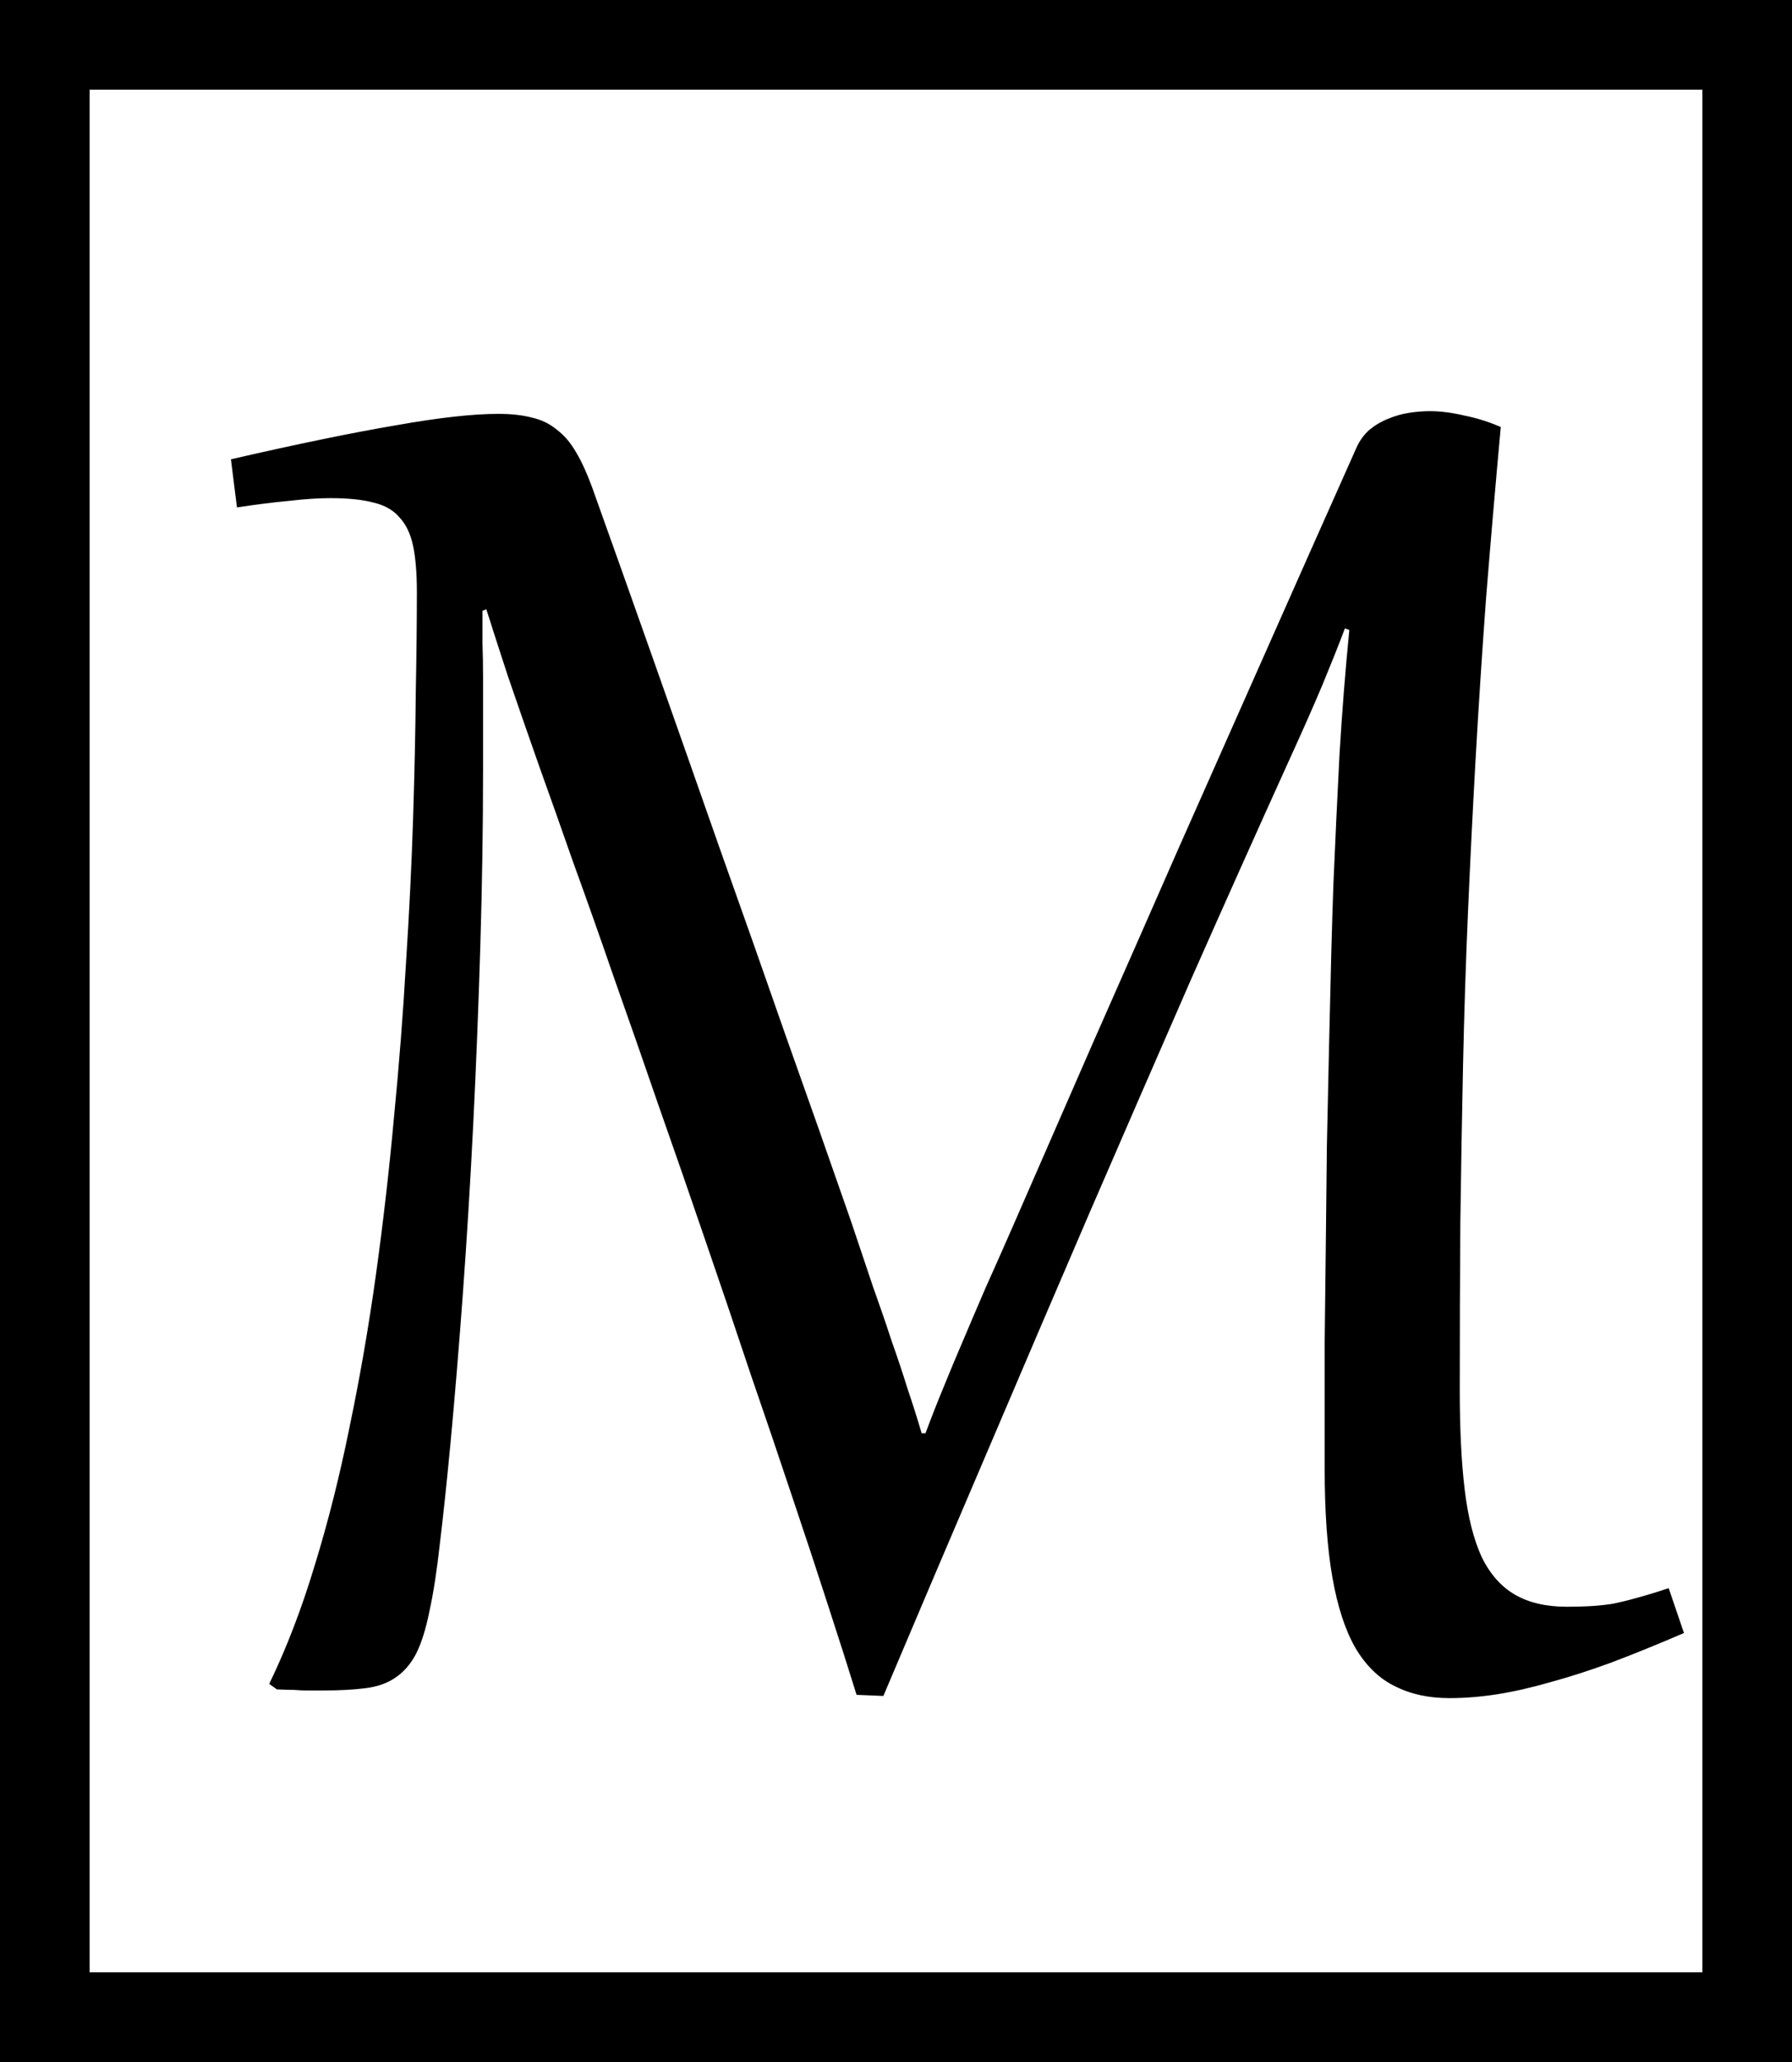
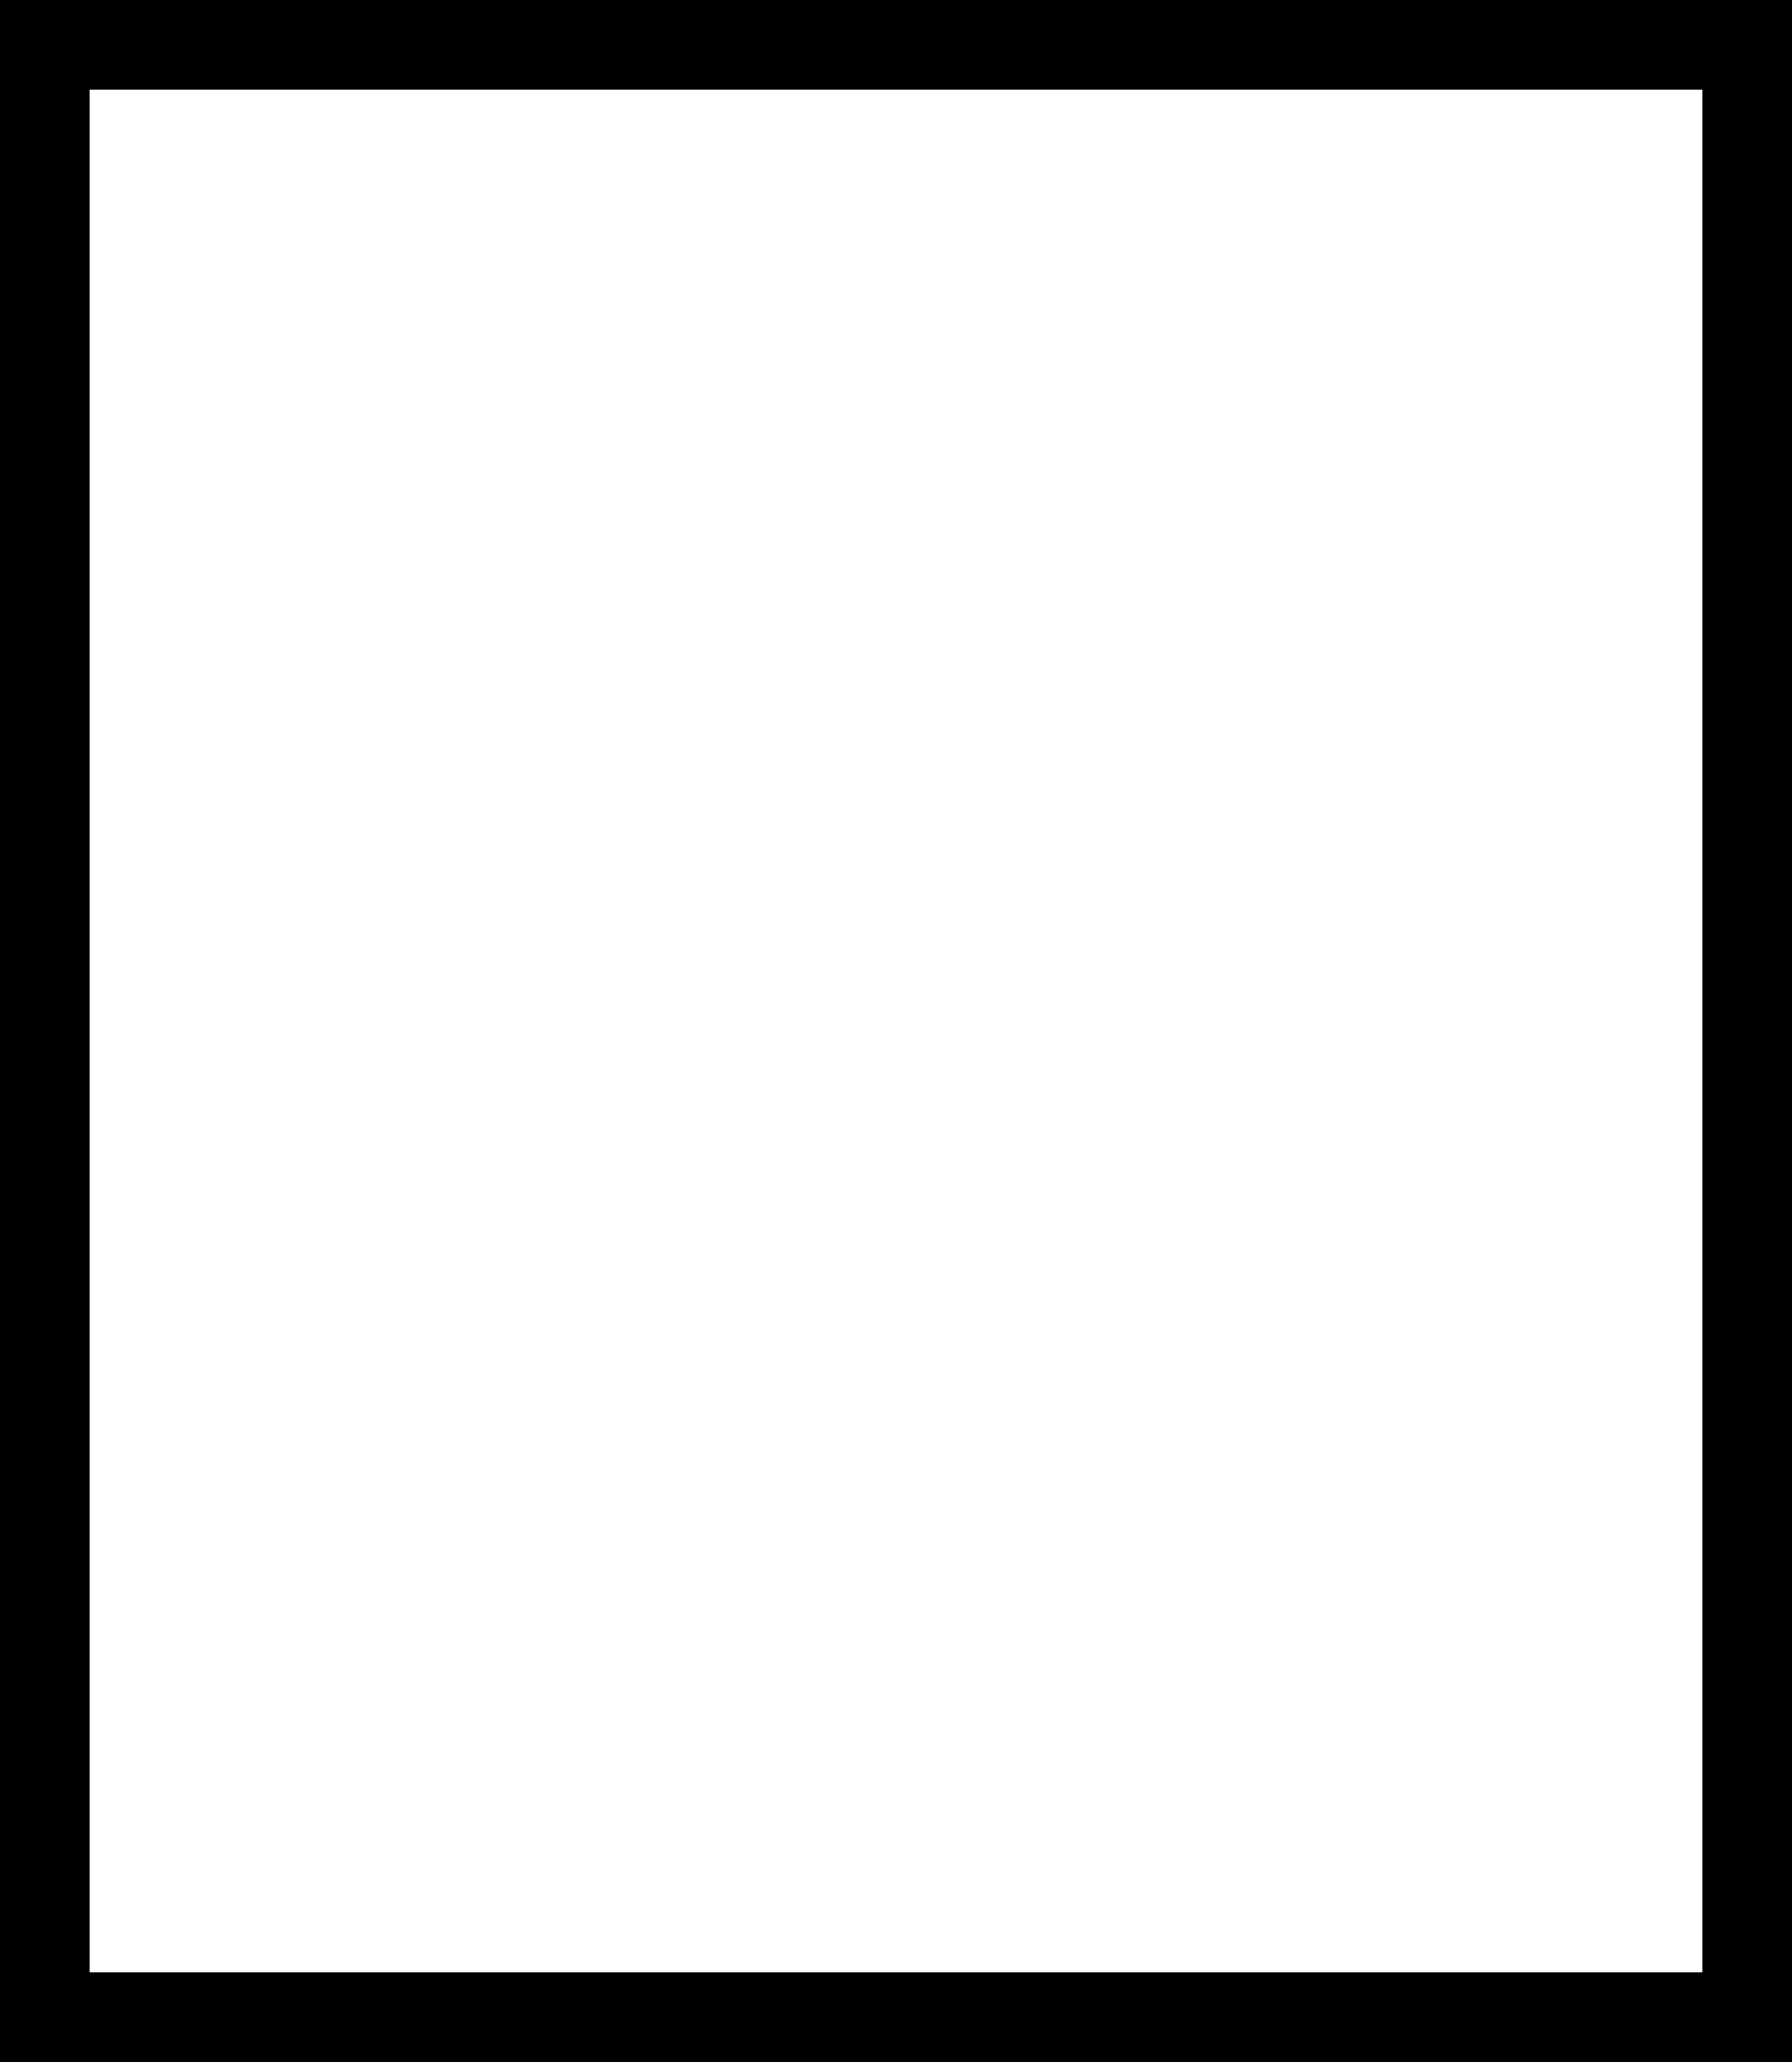
<svg xmlns="http://www.w3.org/2000/svg" width="60" height="69" viewBox="0 0 60 69" fill="none">
  <g clip-path="url(#clip0_259_2)">
-     <path d="M56.383 54.645C55.505 55.023 54.693 55.353 53.948 55.634C53.216 55.902 52.532 56.122 51.898 56.293C51.263 56.476 50.671 56.61 50.121 56.696C49.572 56.781 49.041 56.824 48.528 56.824C47.833 56.824 47.222 56.69 46.697 56.421C46.172 56.165 45.733 55.737 45.379 55.139C45.037 54.541 44.781 53.754 44.61 52.777C44.439 51.801 44.353 50.592 44.353 49.152V47.541C44.353 46.784 44.353 45.911 44.353 44.922C44.366 43.921 44.378 42.865 44.39 41.754C44.402 40.631 44.415 39.49 44.427 38.33C44.451 37.171 44.476 36.054 44.5 34.98C44.524 33.893 44.549 32.88 44.573 31.94C44.598 31 44.622 30.2 44.647 29.541C44.708 28.113 44.775 26.691 44.848 25.275C44.933 23.847 45.043 22.449 45.178 21.082L45.031 21.027C44.824 21.576 44.573 22.205 44.28 22.913C43.987 23.609 43.615 24.451 43.163 25.44C42.089 27.808 40.99 30.262 39.867 32.8C38.757 35.34 37.627 37.934 36.48 40.583C35.345 43.219 34.197 45.899 33.038 48.621C31.878 51.331 30.724 54.041 29.577 56.751L28.68 56.714C28.423 55.884 28.112 54.907 27.746 53.784C27.38 52.649 26.977 51.428 26.537 50.122C26.098 48.804 25.628 47.419 25.127 45.966C24.639 44.501 24.139 43.024 23.626 41.535C23.113 40.033 22.595 38.538 22.07 37.049C21.557 35.559 21.056 34.125 20.568 32.746C20.092 31.366 19.634 30.072 19.195 28.864C18.768 27.643 18.383 26.557 18.041 25.605C17.651 24.494 17.309 23.511 17.016 22.657C16.735 21.802 16.491 21.045 16.283 20.386L16.155 20.441C16.155 20.807 16.155 21.173 16.155 21.54C16.168 21.894 16.174 22.278 16.174 22.693V25.714C16.174 27.655 16.143 29.639 16.082 31.665C16.021 33.679 15.942 35.669 15.844 37.635C15.746 39.588 15.63 41.48 15.496 43.311C15.362 45.142 15.221 46.833 15.075 48.383C14.953 49.665 14.837 50.757 14.727 51.66C14.629 52.551 14.513 53.302 14.379 53.913C14.257 54.523 14.104 55.005 13.921 55.359C13.738 55.701 13.506 55.963 13.226 56.147C12.957 56.33 12.621 56.446 12.219 56.494C11.828 56.543 11.358 56.568 10.809 56.568H10.259C10.149 56.568 10.015 56.562 9.856 56.549C9.698 56.549 9.502 56.543 9.271 56.531L9.014 56.348C9.588 55.164 10.095 53.846 10.534 52.393C10.986 50.928 11.376 49.378 11.706 47.742C12.048 46.106 12.341 44.416 12.585 42.67C12.829 40.912 13.03 39.16 13.189 37.415C13.36 35.669 13.494 33.948 13.592 32.251C13.702 30.554 13.781 28.943 13.83 27.417C13.879 25.891 13.909 24.481 13.921 23.188C13.946 21.894 13.958 20.764 13.958 19.8C13.958 19.177 13.915 18.665 13.83 18.262C13.744 17.859 13.592 17.542 13.372 17.31C13.165 17.066 12.872 16.901 12.493 16.815C12.127 16.718 11.651 16.669 11.065 16.669C10.662 16.669 10.198 16.7 9.673 16.761C9.148 16.809 8.569 16.883 7.934 16.98L7.732 15.369C9.966 14.856 11.803 14.478 13.244 14.234C14.684 13.977 15.832 13.849 16.686 13.849C17.126 13.849 17.504 13.892 17.822 13.977C18.139 14.05 18.414 14.185 18.645 14.38C18.89 14.563 19.103 14.813 19.286 15.131C19.47 15.436 19.646 15.821 19.817 16.284C20.464 18.091 21.148 20.014 21.868 22.052C22.588 24.091 23.321 26.172 24.065 28.296C24.822 30.42 25.573 32.55 26.318 34.687C27.075 36.81 27.801 38.873 28.497 40.876C28.765 41.669 29.009 42.395 29.229 43.054C29.461 43.701 29.669 44.306 29.852 44.867C30.047 45.416 30.224 45.947 30.383 46.46C30.553 46.961 30.712 47.461 30.859 47.962H30.987C31.182 47.437 31.384 46.924 31.591 46.424C31.799 45.911 32.018 45.386 32.25 44.849C32.482 44.3 32.732 43.714 33.001 43.091C33.282 42.468 33.593 41.767 33.935 40.985C34.789 39.032 35.674 37.006 36.59 34.906C37.518 32.807 38.464 30.658 39.428 28.461C40.404 26.264 41.393 24.036 42.394 21.778C43.395 19.519 44.402 17.255 45.416 14.984C45.525 14.74 45.672 14.539 45.855 14.38C46.05 14.221 46.258 14.099 46.477 14.014C46.709 13.916 46.947 13.849 47.192 13.812C47.436 13.776 47.662 13.758 47.869 13.758C48.223 13.758 48.608 13.806 49.023 13.904C49.45 13.989 49.859 14.118 50.249 14.289C50.066 16.291 49.902 18.207 49.755 20.038C49.621 21.869 49.505 23.651 49.407 25.385C49.31 27.118 49.224 28.833 49.151 30.53C49.078 32.215 49.023 33.917 48.986 35.639C48.95 37.36 48.919 39.118 48.895 40.912C48.882 42.706 48.876 44.58 48.876 46.533C48.876 47.827 48.931 48.932 49.041 49.848C49.151 50.763 49.34 51.514 49.609 52.1C49.889 52.674 50.262 53.095 50.726 53.363C51.19 53.632 51.769 53.766 52.465 53.766C52.721 53.766 52.966 53.76 53.197 53.748C53.442 53.736 53.692 53.711 53.948 53.675C54.205 53.626 54.485 53.559 54.791 53.473C55.108 53.388 55.468 53.278 55.871 53.144L56.383 54.645ZM57.354 45.471C57.354 44.239 57.482 42.987 57.739 41.718C57.995 40.448 58.373 39.221 58.874 38.037C59.374 36.841 59.991 35.724 60.723 34.687C61.468 33.637 62.322 32.721 63.287 31.94C64.251 31.159 65.325 30.542 66.509 30.091C67.693 29.639 68.981 29.413 70.373 29.413C71.935 29.413 73.315 29.743 74.511 30.402C75.719 31.061 76.733 31.934 77.55 33.02C78.368 34.094 78.985 35.321 79.4 36.701C79.827 38.08 80.041 39.49 80.041 40.93C80.041 42.163 79.913 43.415 79.656 44.684C79.4 45.954 79.015 47.187 78.503 48.383C78.002 49.567 77.38 50.684 76.635 51.734C75.903 52.771 75.054 53.681 74.09 54.462C73.126 55.243 72.051 55.86 70.867 56.311C69.683 56.763 68.395 56.989 67.004 56.989C65.441 56.989 64.056 56.659 62.847 56C61.651 55.341 60.644 54.474 59.826 53.4C59.02 52.313 58.404 51.081 57.977 49.701C57.562 48.322 57.354 46.912 57.354 45.471ZM61.73 43.732C61.73 44.562 61.791 45.404 61.913 46.259C62.048 47.113 62.249 47.937 62.518 48.731C62.786 49.524 63.116 50.269 63.506 50.965C63.909 51.648 64.379 52.246 64.916 52.759C65.466 53.272 66.076 53.675 66.747 53.968C67.431 54.261 68.182 54.407 68.999 54.407C69.891 54.407 70.672 54.218 71.343 53.839C72.027 53.449 72.613 52.936 73.101 52.301C73.602 51.666 74.01 50.94 74.328 50.122C74.657 49.304 74.92 48.462 75.115 47.596C75.311 46.717 75.445 45.85 75.518 44.995C75.603 44.141 75.646 43.353 75.646 42.633C75.646 41.791 75.579 40.949 75.445 40.106C75.323 39.252 75.127 38.434 74.859 37.653C74.59 36.859 74.255 36.121 73.852 35.437C73.461 34.742 72.991 34.143 72.442 33.643C71.905 33.13 71.294 32.727 70.611 32.434C69.939 32.141 69.195 31.995 68.377 31.995C67.486 31.995 66.698 32.184 66.015 32.562C65.344 32.941 64.758 33.447 64.257 34.082C63.769 34.717 63.36 35.443 63.03 36.261C62.713 37.079 62.456 37.921 62.261 38.788C62.066 39.655 61.925 40.522 61.84 41.388C61.767 42.243 61.73 43.024 61.73 43.732ZM82.128 70.044C82.031 67.432 81.89 64.844 81.707 62.281C81.524 59.729 81.31 57.16 81.066 54.572C81.066 54.352 81.176 54.242 81.396 54.242C81.713 54.242 82.043 54.242 82.385 54.242C82.726 54.23 83.074 54.224 83.428 54.224C84.075 52.417 84.765 50.574 85.497 48.694C86.242 46.802 87.041 44.873 87.896 42.908C88.763 40.943 89.703 38.935 90.716 36.884C91.741 34.833 92.864 32.727 94.085 30.567C94.231 30.31 94.396 30.109 94.579 29.962C94.763 29.804 94.952 29.688 95.147 29.614C95.342 29.529 95.538 29.474 95.733 29.45C95.94 29.425 96.13 29.413 96.3 29.413C96.679 29.413 97.051 29.45 97.418 29.523C97.784 29.584 98.132 29.694 98.461 29.852C98.803 31.916 99.126 33.808 99.432 35.529C99.737 37.25 100.036 38.849 100.329 40.326C100.622 41.791 100.903 43.152 101.171 44.409C101.44 45.667 101.714 46.857 101.995 47.98C102.276 49.091 102.557 50.159 102.837 51.184C103.118 52.197 103.411 53.205 103.716 54.206C104.339 54.218 104.919 54.23 105.456 54.242C105.993 54.254 106.469 54.273 106.884 54.297C107.104 54.309 107.256 54.346 107.342 54.407C107.427 54.468 107.47 54.566 107.47 54.7C107.47 54.724 107.464 54.761 107.452 54.81C107.452 54.846 107.446 54.895 107.433 54.956C107.006 57.508 106.603 60.041 106.225 62.555C105.859 65.07 105.517 67.615 105.199 70.191L103.735 70.136C103.71 67.768 103.649 65.418 103.552 63.086C103.466 60.767 103.375 58.423 103.277 56.055C102.642 56.043 102.044 56.031 101.482 56.018C100.921 56.018 100.365 56.012 99.816 56C99.267 56 98.711 56 98.15 56C97.588 56 96.996 56 96.374 56H90.734C90.099 56 89.513 56 88.976 56C88.451 56 87.951 56 87.475 56C87.011 56.012 86.572 56.018 86.156 56.018C85.742 56.031 85.339 56.043 84.948 56.055C84.814 57.154 84.686 58.295 84.564 59.479C84.441 60.663 84.325 61.859 84.216 63.068C84.106 64.276 83.996 65.473 83.886 66.657C83.788 67.853 83.691 69.001 83.593 70.099L82.128 70.044ZM96.703 54.151C97.167 54.151 97.625 54.151 98.077 54.151C98.54 54.151 98.998 54.157 99.45 54.169C99.023 52.619 98.62 51.044 98.242 49.445C97.863 47.834 97.497 46.167 97.143 44.446C96.801 42.713 96.465 40.9 96.136 39.008C95.818 37.116 95.495 35.096 95.165 32.947H95.037C93.011 36.621 91.241 40.247 89.727 43.824C88.226 47.388 86.956 50.843 85.918 54.187C87.139 54.187 88.317 54.181 89.452 54.169C90.6 54.157 91.601 54.151 92.455 54.151H96.703ZM117.962 56.165C117.645 55.005 117.303 53.791 116.937 52.521C116.583 51.252 116.216 49.976 115.838 48.694C115.472 47.412 115.099 46.149 114.721 44.904C114.355 43.659 113.995 42.475 113.641 41.352C113.299 40.228 112.969 39.191 112.652 38.239C112.347 37.274 112.072 36.444 111.828 35.748C111.572 35.028 111.321 34.442 111.077 33.991C110.845 33.527 110.601 33.167 110.345 32.91C110.088 32.654 109.82 32.477 109.539 32.379C109.258 32.282 108.947 32.233 108.605 32.233C108.215 32.233 107.8 32.276 107.36 32.361C106.908 32.447 106.371 32.562 105.749 32.709L105.474 31.391C106.207 31.122 106.921 30.878 107.616 30.658C108.324 30.439 108.978 30.249 109.576 30.091C110.174 29.932 110.705 29.81 111.169 29.724C111.633 29.639 111.999 29.596 112.267 29.596C112.585 29.596 112.884 29.651 113.165 29.761C113.458 29.871 113.738 30.066 114.007 30.347C114.288 30.616 114.556 30.994 114.812 31.482C115.069 31.958 115.325 32.562 115.582 33.295C115.752 33.759 115.954 34.357 116.186 35.089C116.43 35.81 116.692 36.633 116.973 37.561C117.254 38.477 117.553 39.478 117.87 40.564C118.188 41.651 118.505 42.786 118.823 43.97C119.152 45.142 119.476 46.344 119.793 47.577C120.11 48.81 120.416 50.031 120.708 51.239C121.319 49.64 121.954 47.974 122.613 46.24C123.284 44.495 123.962 42.743 124.645 40.985C125.341 39.227 126.031 37.488 126.714 35.767C127.398 34.033 128.057 32.379 128.692 30.805C128.802 30.536 128.948 30.316 129.131 30.145C129.327 29.975 129.54 29.84 129.772 29.743C130.004 29.633 130.242 29.56 130.486 29.523C130.743 29.474 130.993 29.45 131.237 29.45C131.64 29.45 132.031 29.511 132.409 29.633C132.787 29.743 133.147 29.883 133.489 30.054C132.94 30.945 132.366 31.94 131.768 33.039C131.182 34.125 130.578 35.291 129.955 36.536C129.333 37.769 128.704 39.057 128.069 40.399C127.447 41.742 126.824 43.115 126.202 44.519C125.579 45.911 124.963 47.315 124.352 48.731C123.754 50.135 123.174 51.52 122.613 52.887C122.039 54.267 121.496 55.628 120.983 56.971C120.47 58.325 119.97 59.632 119.482 60.889C118.993 62.158 118.511 63.373 118.035 64.533C117.571 65.705 117.095 66.797 116.607 67.81C116.143 68.75 115.649 69.623 115.124 70.429C114.599 71.247 114.019 71.948 113.384 72.534C112.75 73.133 112.048 73.603 111.279 73.944C110.522 74.286 109.679 74.457 108.752 74.457C108.178 74.457 107.659 74.378 107.195 74.219C106.731 74.073 106.341 73.871 106.023 73.615C105.694 73.371 105.444 73.084 105.273 72.754C105.102 72.425 105.016 72.077 105.016 71.71C105.016 71.308 105.138 70.886 105.383 70.447C105.615 70.02 105.926 69.696 106.316 69.477C106.829 69.794 107.348 70.02 107.873 70.154C108.398 70.288 108.868 70.356 109.283 70.356C110.284 70.356 111.169 70.081 111.938 69.531C112.719 68.994 113.451 68.183 114.135 67.096C114.819 66.01 115.502 64.649 116.186 63.013C116.882 61.377 117.651 59.461 118.493 57.263L118.859 56.293L117.962 56.165ZM143.633 33.002C143.035 34.235 142.425 35.498 141.802 36.792C141.18 38.086 140.575 39.38 139.99 40.674C139.416 41.956 138.866 43.213 138.342 44.446C137.829 45.679 137.377 46.845 136.987 47.943C136.608 49.042 136.309 50.055 136.089 50.983C135.87 51.911 135.76 52.71 135.76 53.382C135.76 54.041 135.821 54.651 135.943 55.213C136.077 55.762 136.352 56.214 136.767 56.568L136.73 56.769C136.413 56.903 136.083 57.007 135.741 57.08C135.412 57.166 135.076 57.209 134.734 57.209C134.393 57.209 134.063 57.16 133.746 57.062C133.428 56.977 133.147 56.83 132.903 56.623C132.659 56.427 132.464 56.165 132.317 55.835C132.171 55.506 132.098 55.103 132.098 54.627C132.098 54.004 132.36 52.973 132.885 51.532C133.41 50.08 134.142 48.31 135.082 46.222C136.034 44.123 137.17 41.748 138.488 39.099C139.819 36.45 141.283 33.606 142.883 30.567C143.029 30.31 143.188 30.109 143.359 29.962C143.542 29.804 143.725 29.688 143.908 29.614C144.103 29.529 144.299 29.474 144.494 29.45C144.689 29.425 144.878 29.413 145.062 29.413C145.416 29.413 145.757 29.45 146.087 29.523C146.429 29.584 146.764 29.694 147.094 29.852C147.741 33.331 148.309 36.341 148.797 38.88C149.297 41.419 149.749 43.579 150.152 45.362C150.555 47.132 150.927 48.566 151.269 49.665C151.623 50.763 151.977 51.618 152.331 52.228C152.685 52.838 153.051 53.253 153.429 53.473C153.82 53.681 154.26 53.784 154.748 53.784C154.955 53.784 155.181 53.778 155.425 53.766C155.669 53.742 155.944 53.699 156.249 53.638C156.567 53.577 156.921 53.485 157.311 53.363C157.702 53.241 158.154 53.07 158.666 52.851L159.032 53.803C158.41 54.242 157.751 54.645 157.055 55.011C156.359 55.377 155.669 55.695 154.986 55.963C154.302 56.232 153.649 56.44 153.027 56.586C152.404 56.732 151.855 56.806 151.379 56.806C150.915 56.806 150.481 56.69 150.079 56.458C149.688 56.226 149.31 55.799 148.943 55.176C148.577 54.541 148.211 53.669 147.845 52.558C147.491 51.447 147.106 50.013 146.691 48.255C146.288 46.485 145.849 44.355 145.373 41.864C144.897 39.362 144.36 36.408 143.761 33.002H143.633ZM161.633 56.458C161.718 55.274 161.797 53.986 161.871 52.594C161.956 51.19 162.029 49.774 162.09 48.346C162.164 46.906 162.225 45.49 162.273 44.098C162.334 42.694 162.383 41.394 162.42 40.198C162.457 39.002 162.487 37.946 162.511 37.03C162.536 36.115 162.548 35.419 162.548 34.943C162.548 34.552 162.524 34.198 162.475 33.881C162.438 33.551 162.353 33.27 162.219 33.039C162.096 32.807 161.913 32.63 161.669 32.508C161.425 32.373 161.095 32.306 160.68 32.306C160.29 32.306 159.802 32.361 159.216 32.471C158.642 32.581 157.916 32.752 157.037 32.984L156.762 31.665C158.825 30.957 160.51 30.439 161.816 30.109C163.122 29.779 164.031 29.614 164.544 29.614C164.861 29.614 165.16 29.663 165.441 29.761C165.722 29.846 165.966 29.999 166.174 30.219C166.393 30.426 166.564 30.713 166.686 31.079C166.808 31.433 166.869 31.879 166.869 32.416C166.869 32.623 166.845 33.032 166.796 33.643C166.76 34.241 166.711 34.955 166.65 35.785C166.589 36.615 166.521 37.519 166.448 38.495C166.387 39.459 166.332 40.418 166.283 41.37C169.262 40.259 171.893 39.704 174.175 39.704C175.213 39.704 176.147 39.832 176.977 40.088C177.819 40.332 178.533 40.711 179.119 41.223C179.705 41.736 180.157 42.389 180.474 43.183C180.792 43.976 180.95 44.91 180.95 45.984C180.95 46.79 180.846 47.62 180.639 48.474C180.444 49.317 180.138 50.141 179.723 50.946C179.321 51.74 178.814 52.49 178.204 53.199C177.593 53.907 176.873 54.529 176.043 55.066C175.225 55.591 174.297 56.006 173.26 56.311C172.234 56.629 171.105 56.787 169.872 56.787C168.383 56.787 166.869 56.494 165.331 55.908L161.926 56.476L161.633 56.458ZM165.752 53.675C166.485 54.102 167.211 54.407 167.931 54.59C168.652 54.761 169.341 54.846 170 54.846C171.062 54.846 172.015 54.651 172.857 54.261C173.699 53.87 174.407 53.345 174.981 52.686C175.567 52.027 176.012 51.264 176.318 50.397C176.635 49.53 176.794 48.621 176.794 47.669C176.794 46.717 176.647 45.899 176.354 45.215C176.061 44.532 175.652 43.97 175.127 43.531C174.603 43.091 173.974 42.768 173.241 42.56C172.521 42.34 171.734 42.23 170.879 42.23C169.39 42.23 167.822 42.511 166.174 43.073C166.088 44.831 166.003 46.601 165.917 48.383C165.832 50.153 165.777 51.917 165.752 53.675Z" fill="black" />
+     <path d="M56.383 54.645C55.505 55.023 54.693 55.353 53.948 55.634C53.216 55.902 52.532 56.122 51.898 56.293C51.263 56.476 50.671 56.61 50.121 56.696C49.572 56.781 49.041 56.824 48.528 56.824C47.833 56.824 47.222 56.69 46.697 56.421C46.172 56.165 45.733 55.737 45.379 55.139C45.037 54.541 44.781 53.754 44.61 52.777C44.439 51.801 44.353 50.592 44.353 49.152V47.541C44.353 46.784 44.353 45.911 44.353 44.922C44.366 43.921 44.378 42.865 44.39 41.754C44.402 40.631 44.415 39.49 44.427 38.33C44.451 37.171 44.476 36.054 44.5 34.98C44.524 33.893 44.549 32.88 44.573 31.94C44.598 31 44.622 30.2 44.647 29.541C44.708 28.113 44.775 26.691 44.848 25.275C44.933 23.847 45.043 22.449 45.178 21.082L45.031 21.027C44.824 21.576 44.573 22.205 44.28 22.913C43.987 23.609 43.615 24.451 43.163 25.44C42.089 27.808 40.99 30.262 39.867 32.8C38.757 35.34 37.627 37.934 36.48 40.583C35.345 43.219 34.197 45.899 33.038 48.621C31.878 51.331 30.724 54.041 29.577 56.751L28.68 56.714C28.423 55.884 28.112 54.907 27.746 53.784C27.38 52.649 26.977 51.428 26.537 50.122C26.098 48.804 25.628 47.419 25.127 45.966C24.639 44.501 24.139 43.024 23.626 41.535C23.113 40.033 22.595 38.538 22.07 37.049C21.557 35.559 21.056 34.125 20.568 32.746C20.092 31.366 19.634 30.072 19.195 28.864C18.768 27.643 18.383 26.557 18.041 25.605C17.651 24.494 17.309 23.511 17.016 22.657C16.735 21.802 16.491 21.045 16.283 20.386L16.155 20.441C16.155 20.807 16.155 21.173 16.155 21.54C16.168 21.894 16.174 22.278 16.174 22.693V25.714C16.174 27.655 16.143 29.639 16.082 31.665C16.021 33.679 15.942 35.669 15.844 37.635C15.746 39.588 15.63 41.48 15.496 43.311C15.362 45.142 15.221 46.833 15.075 48.383C14.953 49.665 14.837 50.757 14.727 51.66C14.629 52.551 14.513 53.302 14.379 53.913C14.257 54.523 14.104 55.005 13.921 55.359C13.738 55.701 13.506 55.963 13.226 56.147C12.957 56.33 12.621 56.446 12.219 56.494C11.828 56.543 11.358 56.568 10.809 56.568H10.259C10.149 56.568 10.015 56.562 9.856 56.549C9.698 56.549 9.502 56.543 9.271 56.531L9.014 56.348C9.588 55.164 10.095 53.846 10.534 52.393C10.986 50.928 11.376 49.378 11.706 47.742C12.048 46.106 12.341 44.416 12.585 42.67C12.829 40.912 13.03 39.16 13.189 37.415C13.36 35.669 13.494 33.948 13.592 32.251C13.702 30.554 13.781 28.943 13.83 27.417C13.879 25.891 13.909 24.481 13.921 23.188C13.946 21.894 13.958 20.764 13.958 19.8C13.958 19.177 13.915 18.665 13.83 18.262C13.744 17.859 13.592 17.542 13.372 17.31C13.165 17.066 12.872 16.901 12.493 16.815C12.127 16.718 11.651 16.669 11.065 16.669C10.662 16.669 10.198 16.7 9.673 16.761C9.148 16.809 8.569 16.883 7.934 16.98L7.732 15.369C9.966 14.856 11.803 14.478 13.244 14.234C14.684 13.977 15.832 13.849 16.686 13.849C17.126 13.849 17.504 13.892 17.822 13.977C18.139 14.05 18.414 14.185 18.645 14.38C18.89 14.563 19.103 14.813 19.286 15.131C19.47 15.436 19.646 15.821 19.817 16.284C20.464 18.091 21.148 20.014 21.868 22.052C22.588 24.091 23.321 26.172 24.065 28.296C24.822 30.42 25.573 32.55 26.318 34.687C27.075 36.81 27.801 38.873 28.497 40.876C28.765 41.669 29.009 42.395 29.229 43.054C29.461 43.701 29.669 44.306 29.852 44.867C30.047 45.416 30.224 45.947 30.383 46.46C30.553 46.961 30.712 47.461 30.859 47.962H30.987C31.182 47.437 31.384 46.924 31.591 46.424C31.799 45.911 32.018 45.386 32.25 44.849C32.482 44.3 32.732 43.714 33.001 43.091C33.282 42.468 33.593 41.767 33.935 40.985C34.789 39.032 35.674 37.006 36.59 34.906C37.518 32.807 38.464 30.658 39.428 28.461C40.404 26.264 41.393 24.036 42.394 21.778C43.395 19.519 44.402 17.255 45.416 14.984C45.525 14.74 45.672 14.539 45.855 14.38C46.05 14.221 46.258 14.099 46.477 14.014C46.709 13.916 46.947 13.849 47.192 13.812C47.436 13.776 47.662 13.758 47.869 13.758C48.223 13.758 48.608 13.806 49.023 13.904C49.45 13.989 49.859 14.118 50.249 14.289C50.066 16.291 49.902 18.207 49.755 20.038C49.621 21.869 49.505 23.651 49.407 25.385C49.31 27.118 49.224 28.833 49.151 30.53C49.078 32.215 49.023 33.917 48.986 35.639C48.95 37.36 48.919 39.118 48.895 40.912C48.882 42.706 48.876 44.58 48.876 46.533C48.876 47.827 48.931 48.932 49.041 49.848C49.151 50.763 49.34 51.514 49.609 52.1C49.889 52.674 50.262 53.095 50.726 53.363C51.19 53.632 51.769 53.766 52.465 53.766C52.721 53.766 52.966 53.76 53.197 53.748C53.442 53.736 53.692 53.711 53.948 53.675C54.205 53.626 54.485 53.559 54.791 53.473C55.108 53.388 55.468 53.278 55.871 53.144L56.383 54.645ZM57.354 45.471C57.354 44.239 57.482 42.987 57.739 41.718C57.995 40.448 58.373 39.221 58.874 38.037C59.374 36.841 59.991 35.724 60.723 34.687C61.468 33.637 62.322 32.721 63.287 31.94C64.251 31.159 65.325 30.542 66.509 30.091C67.693 29.639 68.981 29.413 70.373 29.413C71.935 29.413 73.315 29.743 74.511 30.402C75.719 31.061 76.733 31.934 77.55 33.02C78.368 34.094 78.985 35.321 79.4 36.701C79.827 38.08 80.041 39.49 80.041 40.93C80.041 42.163 79.913 43.415 79.656 44.684C79.4 45.954 79.015 47.187 78.503 48.383C78.002 49.567 77.38 50.684 76.635 51.734C75.903 52.771 75.054 53.681 74.09 54.462C73.126 55.243 72.051 55.86 70.867 56.311C69.683 56.763 68.395 56.989 67.004 56.989C65.441 56.989 64.056 56.659 62.847 56C61.651 55.341 60.644 54.474 59.826 53.4C59.02 52.313 58.404 51.081 57.977 49.701C57.562 48.322 57.354 46.912 57.354 45.471ZM61.73 43.732C61.73 44.562 61.791 45.404 61.913 46.259C62.048 47.113 62.249 47.937 62.518 48.731C62.786 49.524 63.116 50.269 63.506 50.965C63.909 51.648 64.379 52.246 64.916 52.759C65.466 53.272 66.076 53.675 66.747 53.968C67.431 54.261 68.182 54.407 68.999 54.407C69.891 54.407 70.672 54.218 71.343 53.839C72.027 53.449 72.613 52.936 73.101 52.301C73.602 51.666 74.01 50.94 74.328 50.122C74.657 49.304 74.92 48.462 75.115 47.596C75.311 46.717 75.445 45.85 75.518 44.995C75.603 44.141 75.646 43.353 75.646 42.633C75.646 41.791 75.579 40.949 75.445 40.106C75.323 39.252 75.127 38.434 74.859 37.653C74.59 36.859 74.255 36.121 73.852 35.437C73.461 34.742 72.991 34.143 72.442 33.643C71.905 33.13 71.294 32.727 70.611 32.434C69.939 32.141 69.195 31.995 68.377 31.995C67.486 31.995 66.698 32.184 66.015 32.562C65.344 32.941 64.758 33.447 64.257 34.082C63.769 34.717 63.36 35.443 63.03 36.261C62.713 37.079 62.456 37.921 62.261 38.788C62.066 39.655 61.925 40.522 61.84 41.388C61.767 42.243 61.73 43.024 61.73 43.732ZM82.128 70.044C82.031 67.432 81.89 64.844 81.707 62.281C81.524 59.729 81.31 57.16 81.066 54.572C81.066 54.352 81.176 54.242 81.396 54.242C81.713 54.242 82.043 54.242 82.385 54.242C82.726 54.23 83.074 54.224 83.428 54.224C84.075 52.417 84.765 50.574 85.497 48.694C86.242 46.802 87.041 44.873 87.896 42.908C88.763 40.943 89.703 38.935 90.716 36.884C91.741 34.833 92.864 32.727 94.085 30.567C94.231 30.31 94.396 30.109 94.579 29.962C94.763 29.804 94.952 29.688 95.147 29.614C95.342 29.529 95.538 29.474 95.733 29.45C95.94 29.425 96.13 29.413 96.3 29.413C96.679 29.413 97.051 29.45 97.418 29.523C97.784 29.584 98.132 29.694 98.461 29.852C98.803 31.916 99.126 33.808 99.432 35.529C99.737 37.25 100.036 38.849 100.329 40.326C100.622 41.791 100.903 43.152 101.171 44.409C101.44 45.667 101.714 46.857 101.995 47.98C102.276 49.091 102.557 50.159 102.837 51.184C103.118 52.197 103.411 53.205 103.716 54.206C104.339 54.218 104.919 54.23 105.456 54.242C105.993 54.254 106.469 54.273 106.884 54.297C107.104 54.309 107.256 54.346 107.342 54.407C107.427 54.468 107.47 54.566 107.47 54.7C107.47 54.724 107.464 54.761 107.452 54.81C107.452 54.846 107.446 54.895 107.433 54.956C107.006 57.508 106.603 60.041 106.225 62.555C105.859 65.07 105.517 67.615 105.199 70.191L103.735 70.136C103.71 67.768 103.649 65.418 103.552 63.086C103.466 60.767 103.375 58.423 103.277 56.055C102.642 56.043 102.044 56.031 101.482 56.018C100.921 56.018 100.365 56.012 99.816 56C99.267 56 98.711 56 98.15 56C97.588 56 96.996 56 96.374 56H90.734C90.099 56 89.513 56 88.976 56C88.451 56 87.951 56 87.475 56C87.011 56.012 86.572 56.018 86.156 56.018C85.742 56.031 85.339 56.043 84.948 56.055C84.814 57.154 84.686 58.295 84.564 59.479C84.441 60.663 84.325 61.859 84.216 63.068C84.106 64.276 83.996 65.473 83.886 66.657C83.788 67.853 83.691 69.001 83.593 70.099L82.128 70.044ZM96.703 54.151C97.167 54.151 97.625 54.151 98.077 54.151C98.54 54.151 98.998 54.157 99.45 54.169C99.023 52.619 98.62 51.044 98.242 49.445C97.863 47.834 97.497 46.167 97.143 44.446C96.801 42.713 96.465 40.9 96.136 39.008C95.818 37.116 95.495 35.096 95.165 32.947H95.037C93.011 36.621 91.241 40.247 89.727 43.824C88.226 47.388 86.956 50.843 85.918 54.187C87.139 54.187 88.317 54.181 89.452 54.169C90.6 54.157 91.601 54.151 92.455 54.151H96.703ZM117.962 56.165C117.645 55.005 117.303 53.791 116.937 52.521C116.583 51.252 116.216 49.976 115.838 48.694C115.472 47.412 115.099 46.149 114.721 44.904C114.355 43.659 113.995 42.475 113.641 41.352C113.299 40.228 112.969 39.191 112.652 38.239C112.347 37.274 112.072 36.444 111.828 35.748C111.572 35.028 111.321 34.442 111.077 33.991C110.845 33.527 110.601 33.167 110.345 32.91C110.088 32.654 109.82 32.477 109.539 32.379C109.258 32.282 108.947 32.233 108.605 32.233C108.215 32.233 107.8 32.276 107.36 32.361C106.908 32.447 106.371 32.562 105.749 32.709L105.474 31.391C106.207 31.122 106.921 30.878 107.616 30.658C108.324 30.439 108.978 30.249 109.576 30.091C110.174 29.932 110.705 29.81 111.169 29.724C111.633 29.639 111.999 29.596 112.267 29.596C112.585 29.596 112.884 29.651 113.165 29.761C113.458 29.871 113.738 30.066 114.007 30.347C114.288 30.616 114.556 30.994 114.812 31.482C115.069 31.958 115.325 32.562 115.582 33.295C115.752 33.759 115.954 34.357 116.186 35.089C116.43 35.81 116.692 36.633 116.973 37.561C117.254 38.477 117.553 39.478 117.87 40.564C118.188 41.651 118.505 42.786 118.823 43.97C119.152 45.142 119.476 46.344 119.793 47.577C120.11 48.81 120.416 50.031 120.708 51.239C121.319 49.64 121.954 47.974 122.613 46.24C123.284 44.495 123.962 42.743 124.645 40.985C125.341 39.227 126.031 37.488 126.714 35.767C127.398 34.033 128.057 32.379 128.692 30.805C128.802 30.536 128.948 30.316 129.131 30.145C129.327 29.975 129.54 29.84 129.772 29.743C130.004 29.633 130.242 29.56 130.486 29.523C130.743 29.474 130.993 29.45 131.237 29.45C131.64 29.45 132.031 29.511 132.409 29.633C132.787 29.743 133.147 29.883 133.489 30.054C132.94 30.945 132.366 31.94 131.768 33.039C131.182 34.125 130.578 35.291 129.955 36.536C129.333 37.769 128.704 39.057 128.069 40.399C127.447 41.742 126.824 43.115 126.202 44.519C125.579 45.911 124.963 47.315 124.352 48.731C123.754 50.135 123.174 51.52 122.613 52.887C122.039 54.267 121.496 55.628 120.983 56.971C120.47 58.325 119.97 59.632 119.482 60.889C118.993 62.158 118.511 63.373 118.035 64.533C117.571 65.705 117.095 66.797 116.607 67.81C116.143 68.75 115.649 69.623 115.124 70.429C114.599 71.247 114.019 71.948 113.384 72.534C112.75 73.133 112.048 73.603 111.279 73.944C110.522 74.286 109.679 74.457 108.752 74.457C108.178 74.457 107.659 74.378 107.195 74.219C106.731 74.073 106.341 73.871 106.023 73.615C105.694 73.371 105.444 73.084 105.273 72.754C105.102 72.425 105.016 72.077 105.016 71.71C105.016 71.308 105.138 70.886 105.383 70.447C105.615 70.02 105.926 69.696 106.316 69.477C106.829 69.794 107.348 70.02 107.873 70.154C108.398 70.288 108.868 70.356 109.283 70.356C110.284 70.356 111.169 70.081 111.938 69.531C112.719 68.994 113.451 68.183 114.135 67.096C114.819 66.01 115.502 64.649 116.186 63.013C116.882 61.377 117.651 59.461 118.493 57.263L118.859 56.293L117.962 56.165ZM143.633 33.002C143.035 34.235 142.425 35.498 141.802 36.792C141.18 38.086 140.575 39.38 139.99 40.674C139.416 41.956 138.866 43.213 138.342 44.446C137.829 45.679 137.377 46.845 136.987 47.943C136.608 49.042 136.309 50.055 136.089 50.983C135.87 51.911 135.76 52.71 135.76 53.382C135.76 54.041 135.821 54.651 135.943 55.213C136.077 55.762 136.352 56.214 136.767 56.568L136.73 56.769C136.413 56.903 136.083 57.007 135.741 57.08C135.412 57.166 135.076 57.209 134.734 57.209C134.393 57.209 134.063 57.16 133.746 57.062C133.428 56.977 133.147 56.83 132.903 56.623C132.659 56.427 132.464 56.165 132.317 55.835C132.171 55.506 132.098 55.103 132.098 54.627C132.098 54.004 132.36 52.973 132.885 51.532C133.41 50.08 134.142 48.31 135.082 46.222C136.034 44.123 137.17 41.748 138.488 39.099C139.819 36.45 141.283 33.606 142.883 30.567C143.029 30.31 143.188 30.109 143.359 29.962C143.542 29.804 143.725 29.688 143.908 29.614C144.103 29.529 144.299 29.474 144.494 29.45C144.689 29.425 144.878 29.413 145.062 29.413C145.416 29.413 145.757 29.45 146.087 29.523C146.429 29.584 146.764 29.694 147.094 29.852C147.741 33.331 148.309 36.341 148.797 38.88C149.297 41.419 149.749 43.579 150.152 45.362C150.555 47.132 150.927 48.566 151.269 49.665C151.623 50.763 151.977 51.618 152.331 52.228C152.685 52.838 153.051 53.253 153.429 53.473C153.82 53.681 154.26 53.784 154.748 53.784C154.955 53.784 155.181 53.778 155.425 53.766C155.669 53.742 155.944 53.699 156.249 53.638C156.567 53.577 156.921 53.485 157.311 53.363C157.702 53.241 158.154 53.07 158.666 52.851L159.032 53.803C158.41 54.242 157.751 54.645 157.055 55.011C156.359 55.377 155.669 55.695 154.986 55.963C154.302 56.232 153.649 56.44 153.027 56.586C152.404 56.732 151.855 56.806 151.379 56.806C150.915 56.806 150.481 56.69 150.079 56.458C149.688 56.226 149.31 55.799 148.943 55.176C148.577 54.541 148.211 53.669 147.845 52.558C147.491 51.447 147.106 50.013 146.691 48.255C146.288 46.485 145.849 44.355 145.373 41.864C144.897 39.362 144.36 36.408 143.761 33.002H143.633ZM161.633 56.458C161.718 55.274 161.797 53.986 161.871 52.594C161.956 51.19 162.029 49.774 162.09 48.346C162.164 46.906 162.225 45.49 162.273 44.098C162.334 42.694 162.383 41.394 162.42 40.198C162.457 39.002 162.487 37.946 162.511 37.03C162.536 36.115 162.548 35.419 162.548 34.943C162.548 34.552 162.524 34.198 162.475 33.881C162.438 33.551 162.353 33.27 162.219 33.039C162.096 32.807 161.913 32.63 161.669 32.508C161.425 32.373 161.095 32.306 160.68 32.306C160.29 32.306 159.802 32.361 159.216 32.471C158.642 32.581 157.916 32.752 157.037 32.984L156.762 31.665C158.825 30.957 160.51 30.439 161.816 30.109C163.122 29.779 164.031 29.614 164.544 29.614C164.861 29.614 165.16 29.663 165.441 29.761C165.722 29.846 165.966 29.999 166.174 30.219C166.393 30.426 166.564 30.713 166.686 31.079C166.808 31.433 166.869 31.879 166.869 32.416C166.869 32.623 166.845 33.032 166.796 33.643C166.76 34.241 166.711 34.955 166.65 35.785C166.589 36.615 166.521 37.519 166.448 38.495C166.387 39.459 166.332 40.418 166.283 41.37C169.262 40.259 171.893 39.704 174.175 39.704C175.213 39.704 176.147 39.832 176.977 40.088C177.819 40.332 178.533 40.711 179.119 41.223C179.705 41.736 180.157 42.389 180.474 43.183C180.792 43.976 180.95 44.91 180.95 45.984C180.95 46.79 180.846 47.62 180.639 48.474C180.444 49.317 180.138 50.141 179.723 50.946C179.321 51.74 178.814 52.49 178.204 53.199C177.593 53.907 176.873 54.529 176.043 55.066C175.225 55.591 174.297 56.006 173.26 56.311C172.234 56.629 171.105 56.787 169.872 56.787C168.383 56.787 166.869 56.494 165.331 55.908L161.926 56.476L161.633 56.458ZM165.752 53.675C166.485 54.102 167.211 54.407 167.931 54.59C168.652 54.761 169.341 54.846 170 54.846C173.699 53.87 174.407 53.345 174.981 52.686C175.567 52.027 176.012 51.264 176.318 50.397C176.635 49.53 176.794 48.621 176.794 47.669C176.794 46.717 176.647 45.899 176.354 45.215C176.061 44.532 175.652 43.97 175.127 43.531C174.603 43.091 173.974 42.768 173.241 42.56C172.521 42.34 171.734 42.23 170.879 42.23C169.39 42.23 167.822 42.511 166.174 43.073C166.088 44.831 166.003 46.601 165.917 48.383C165.832 50.153 165.777 51.917 165.752 53.675Z" fill="black" />
  </g>
  <rect x="1.5" y="1.5" width="57" height="66" stroke="black" stroke-width="3" />
  <defs>
    <clipPath id="clip0_259_2">
-       <rect width="60" height="69" fill="white" />
-     </clipPath>
+       </clipPath>
  </defs>
</svg>